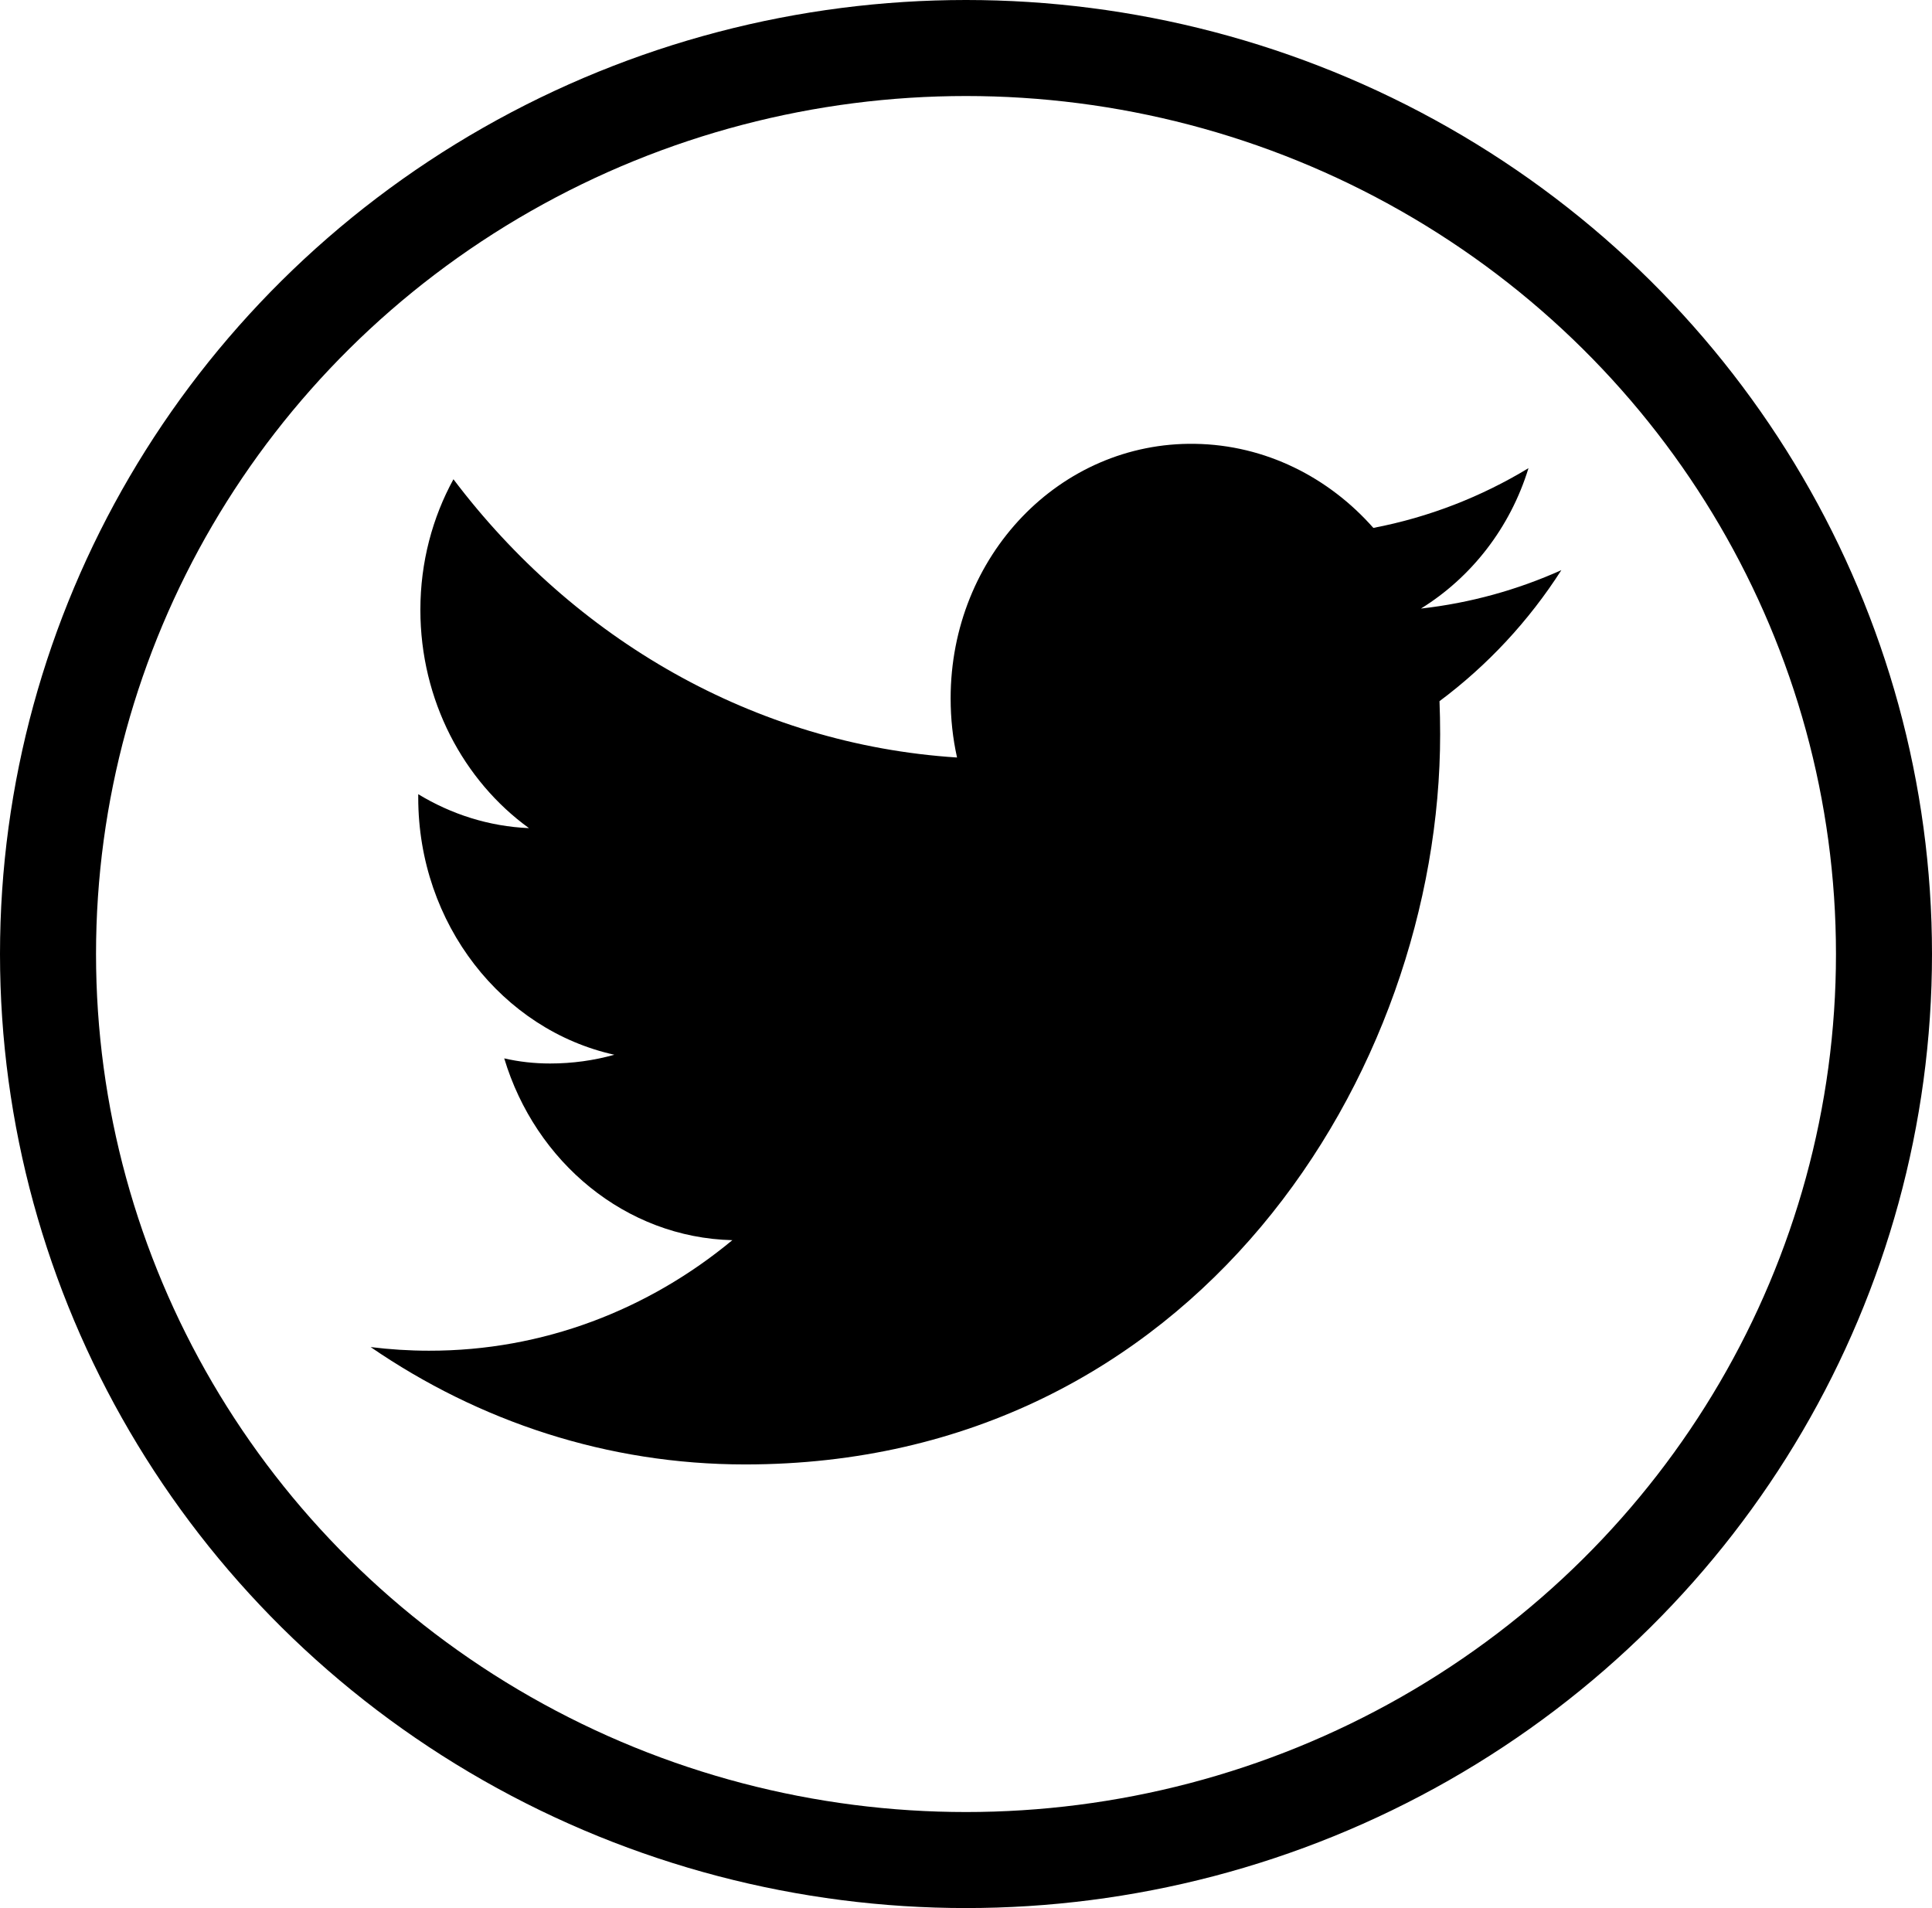
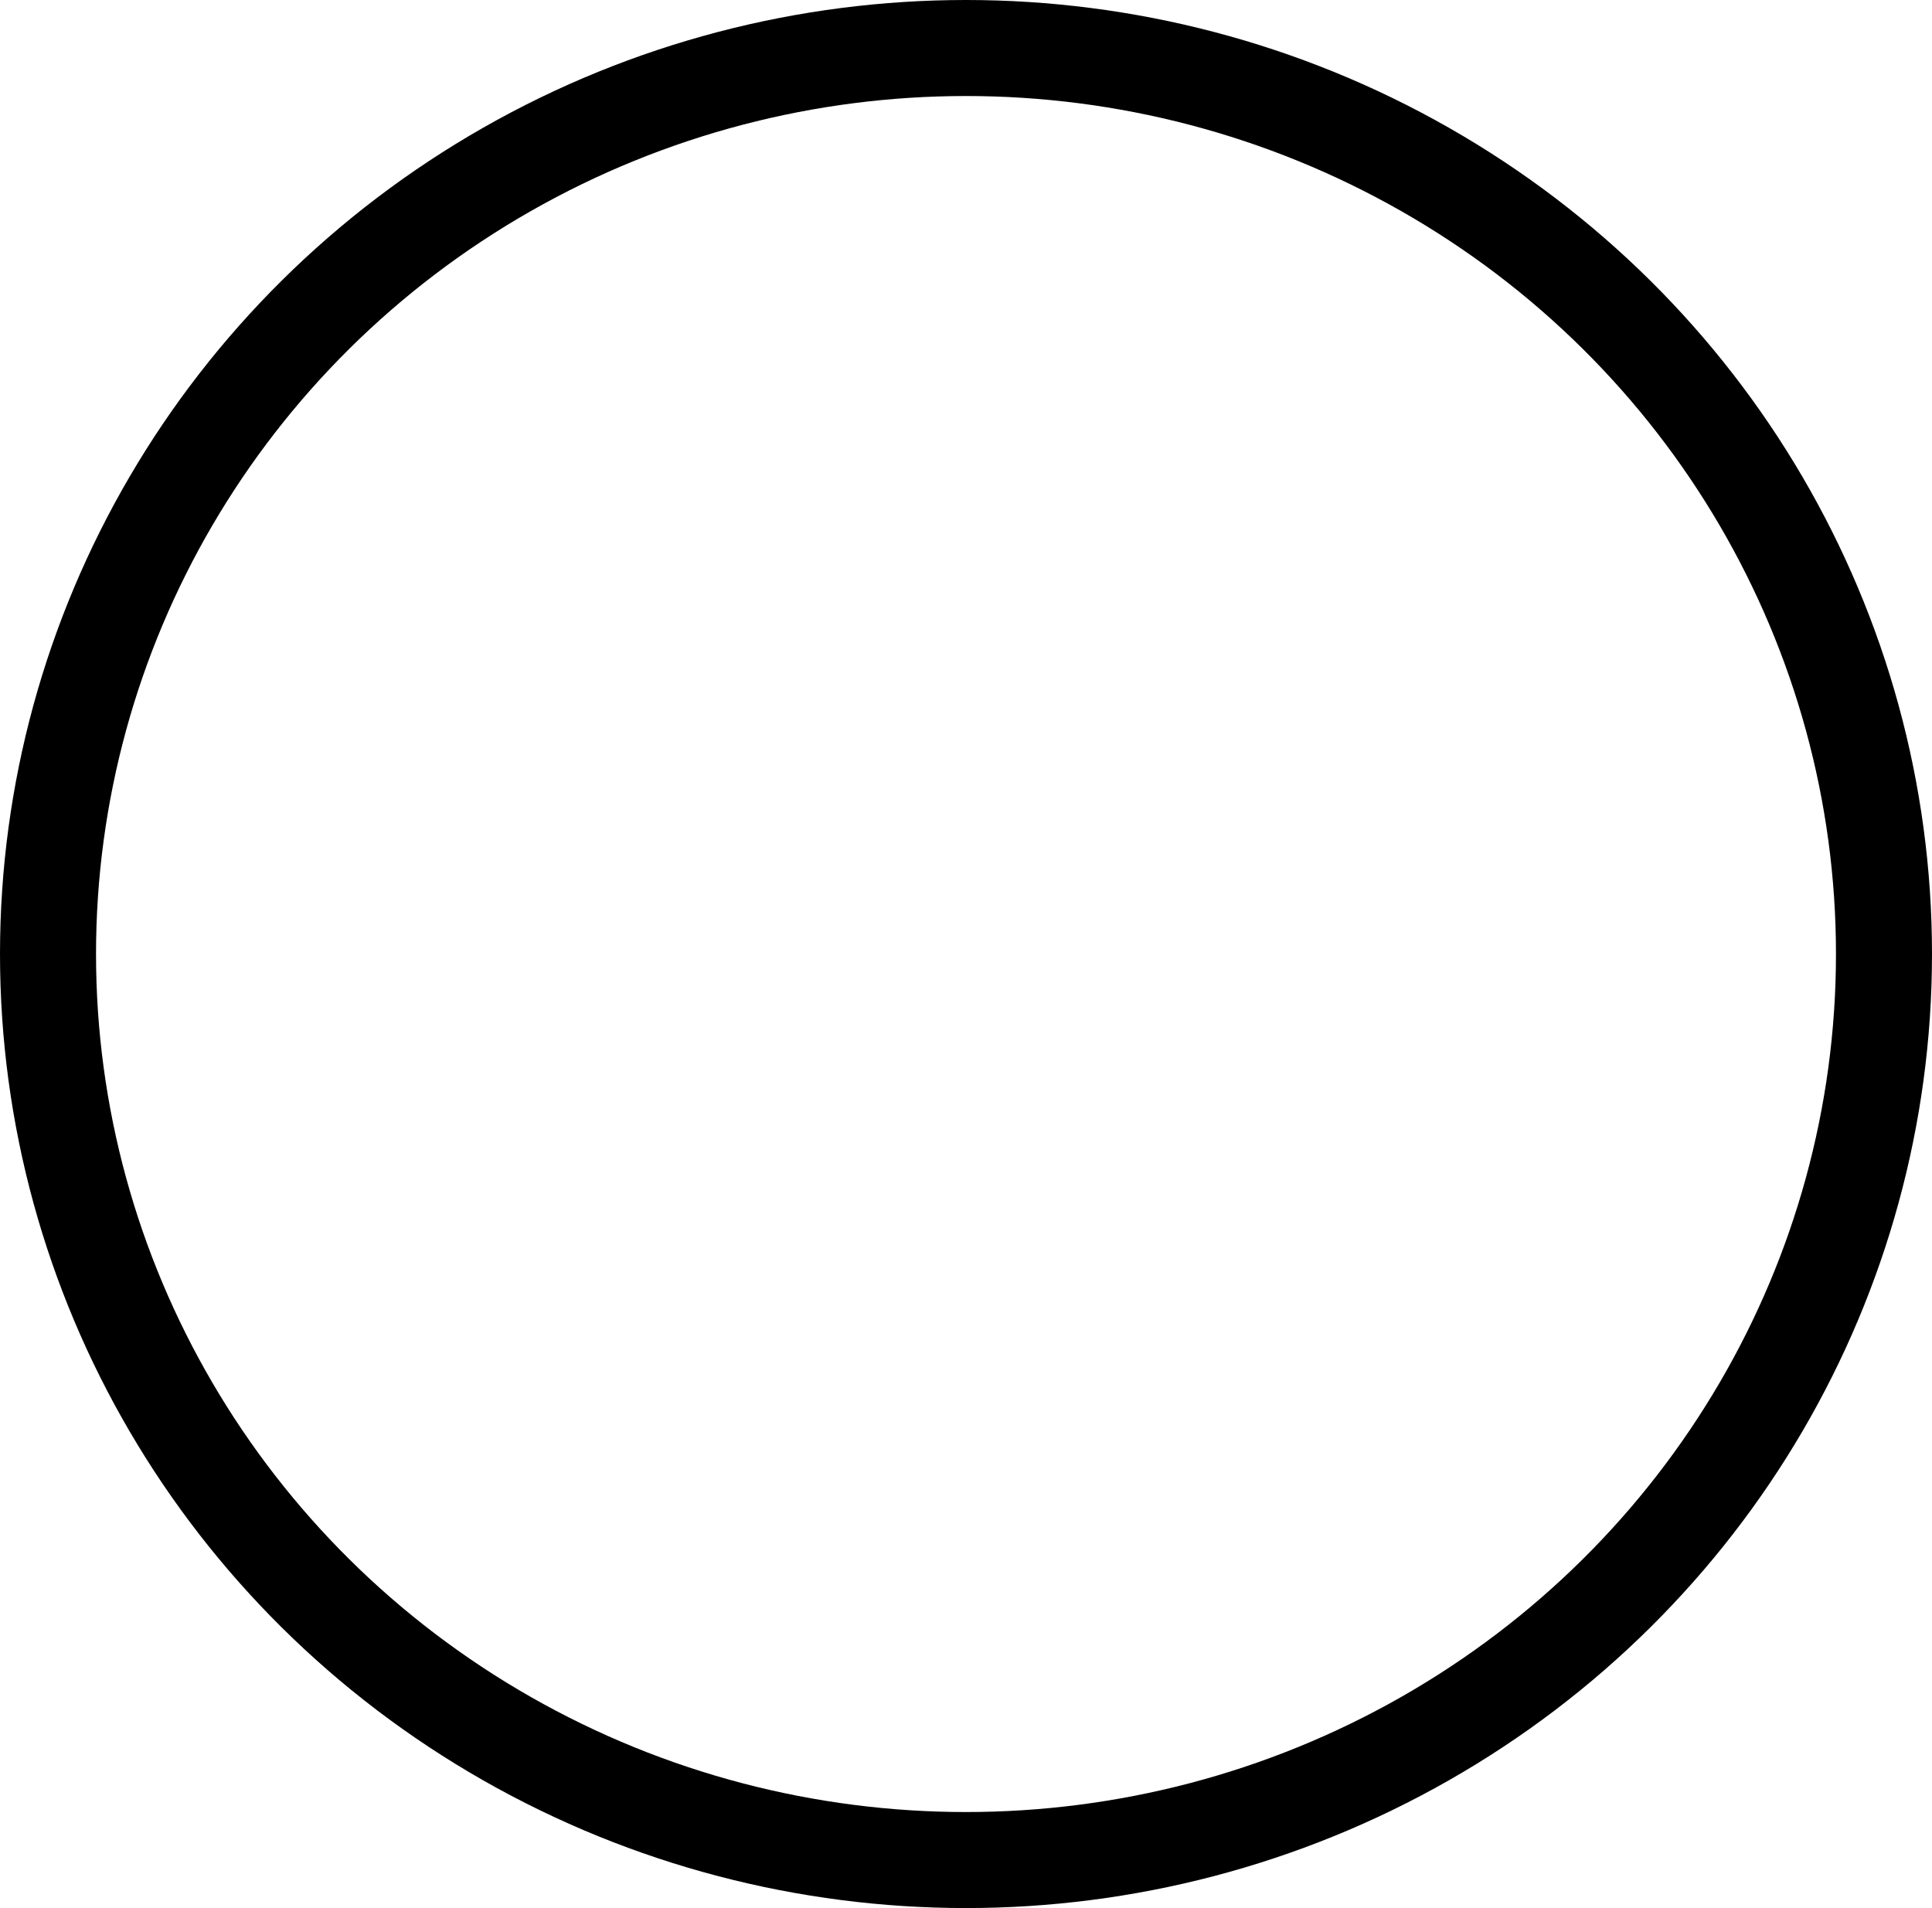
<svg xmlns="http://www.w3.org/2000/svg" viewBox="0 0 905.4 894.2">
  <ellipse cx="452.7" cy="447.1" rx="430.2" ry="424.6" fill="none" stroke="#000" stroke-width="45" stroke-miterlimit="10" />
-   <path d="M674.9 344.1c0-5.2-.1-10.4-.3-15.5 22.4-16.7 41.8-37.5 57.1-61.4-20.5 9.2-42.6 15.4-65.8 18 23.6-14.6 41.8-37.8 50.4-65.8-22.1 13.4-46.6 23-72.7 28-20.9-23.7-50.6-38.9-83.6-39.4-63.2-1-114.5 52.4-114.5 119.3 0 9.5 1 18.7 3 27.7-95.2-6.1-179.6-55.7-236-130.4-9.8 17.9-15.5 38.8-15.5 61.2 0 42.4 20.2 80.1 50.9 102.3-18.8-.8-36.4-6.5-51.9-15.9v1.6c0 59.3 39.5 108.9 91.9 120.5-9.6 2.7-19.7 4.1-30.1 4.1-7.4 0-14.6-.8-21.5-2.4 14.6 48.6 56.9 84 106.9 85.2C304 613.7 254.6 633.1 201 633c-9.2 0-18.4-.6-27.3-1.7 50.7 34.8 110.8 55 175.5 55 210.6 0 325.7-183.2 325.7-342.2z" />
</svg>